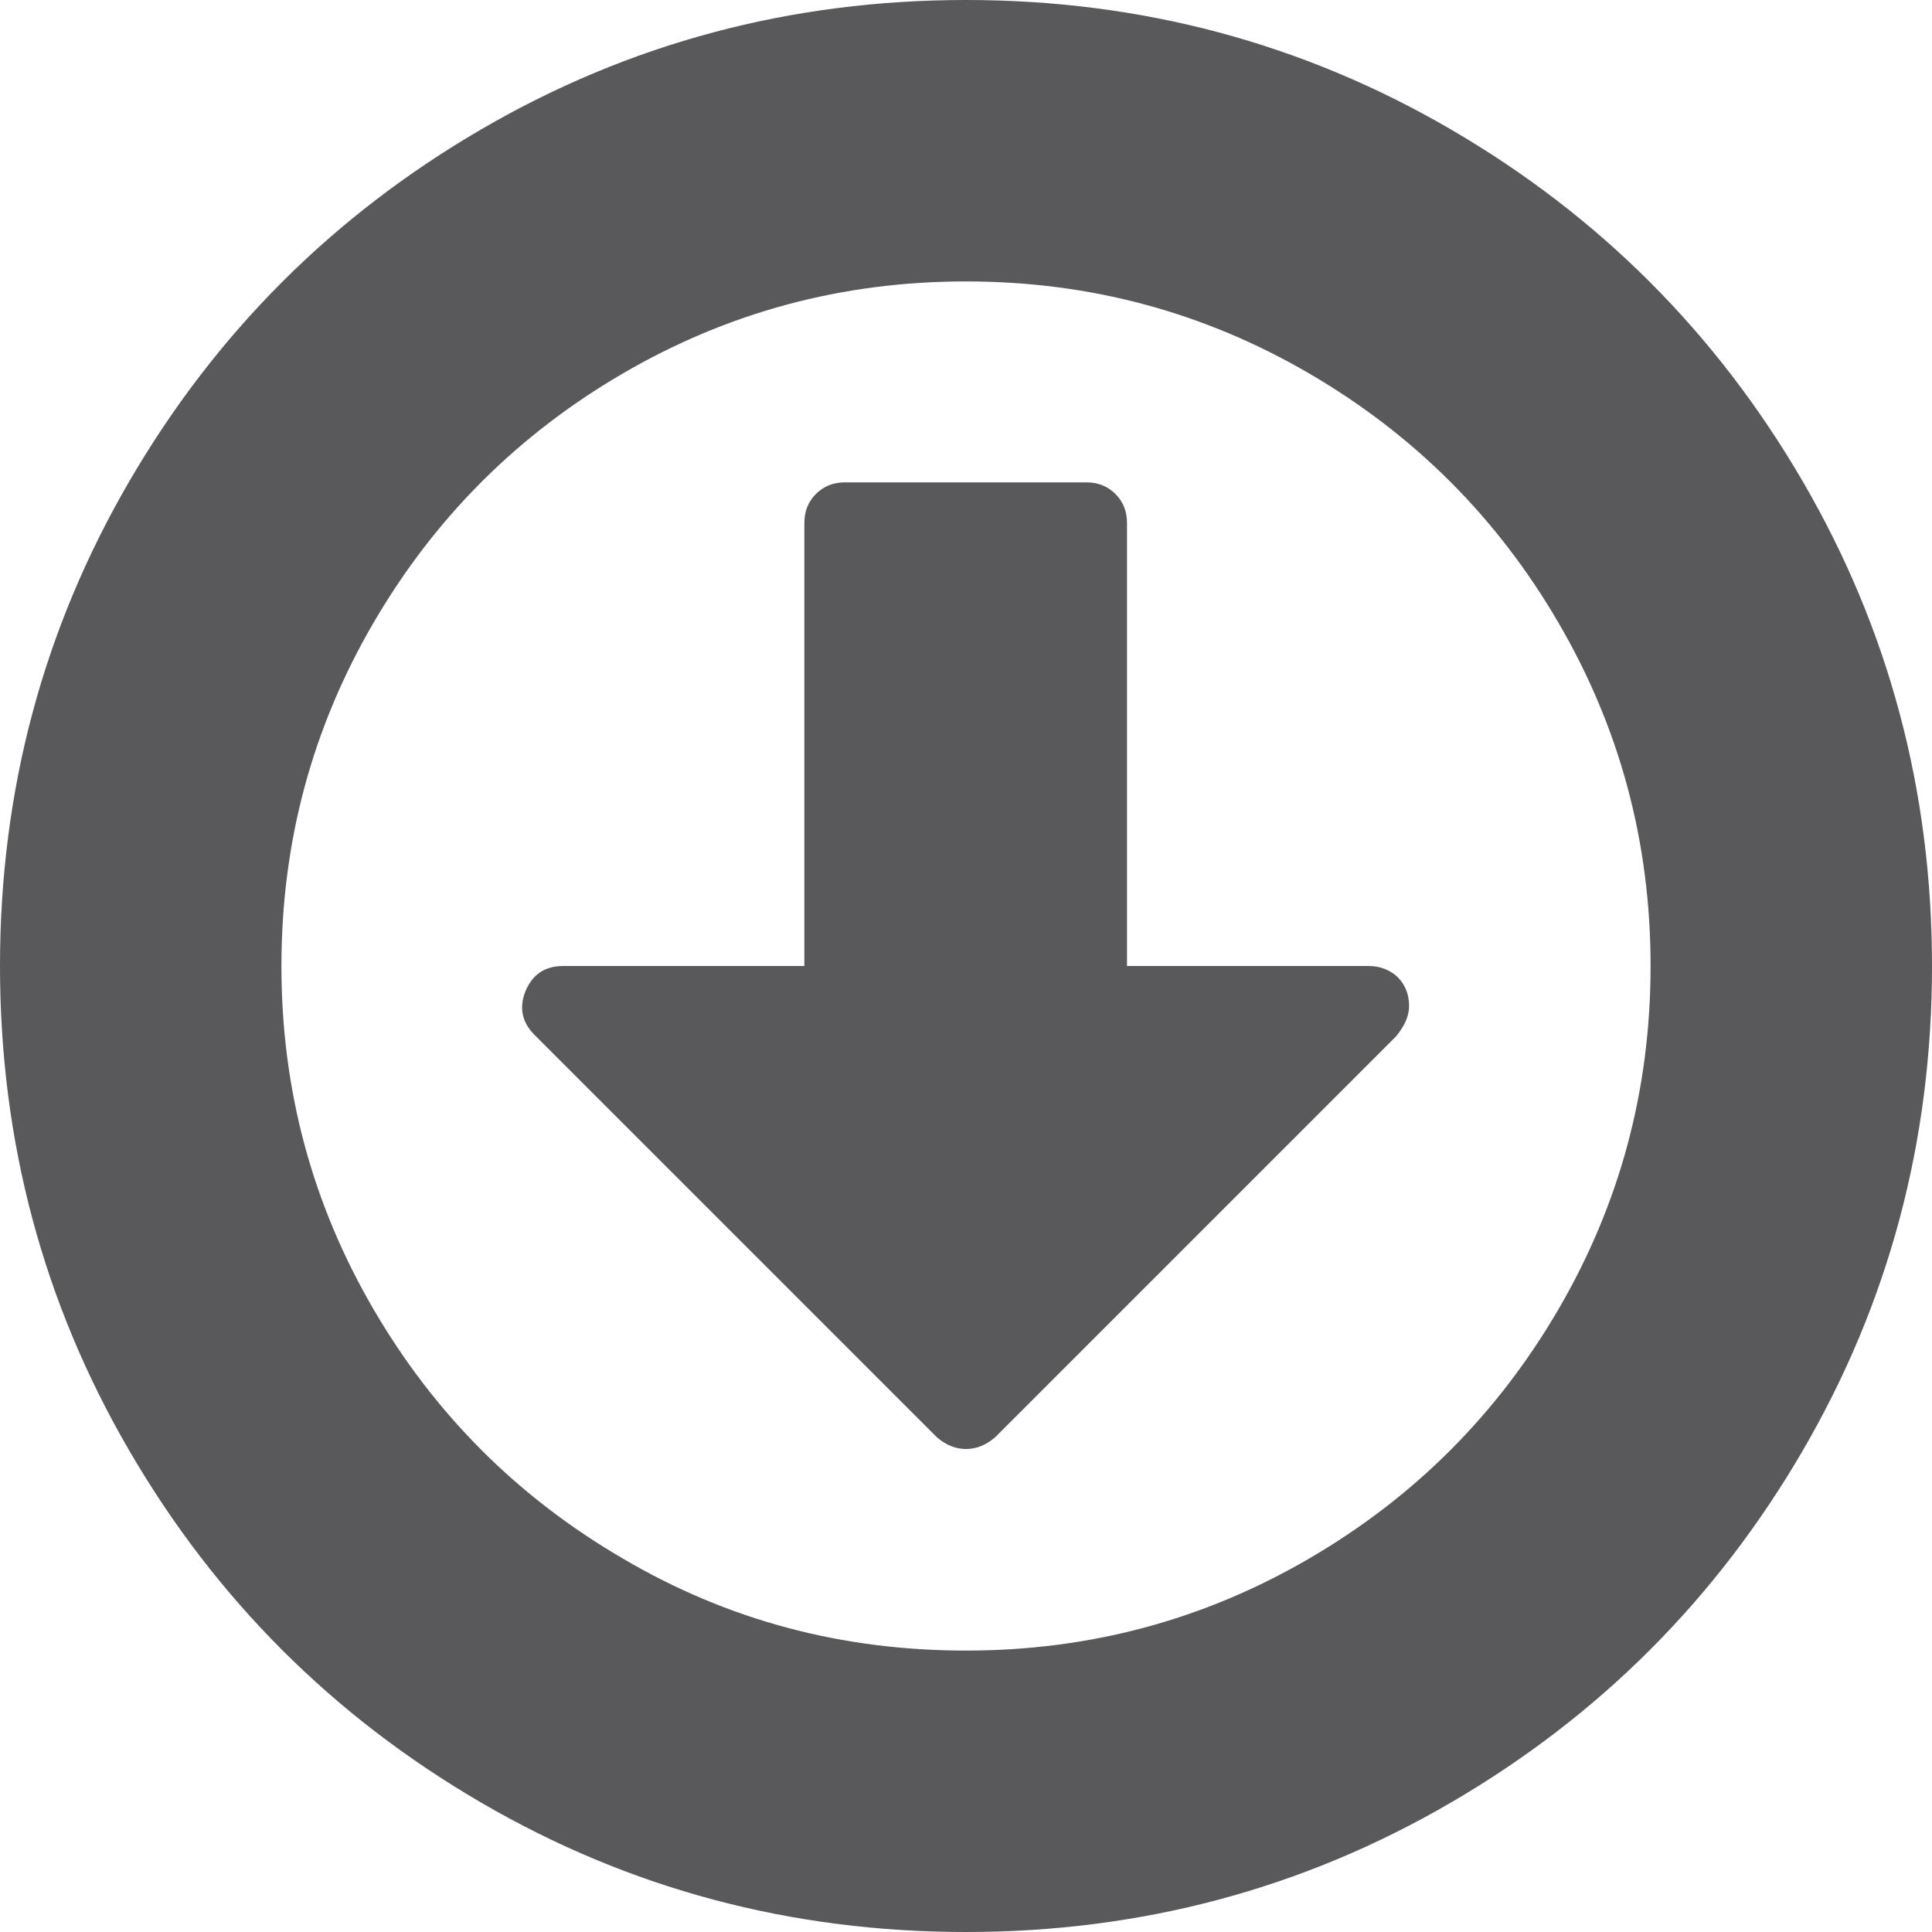
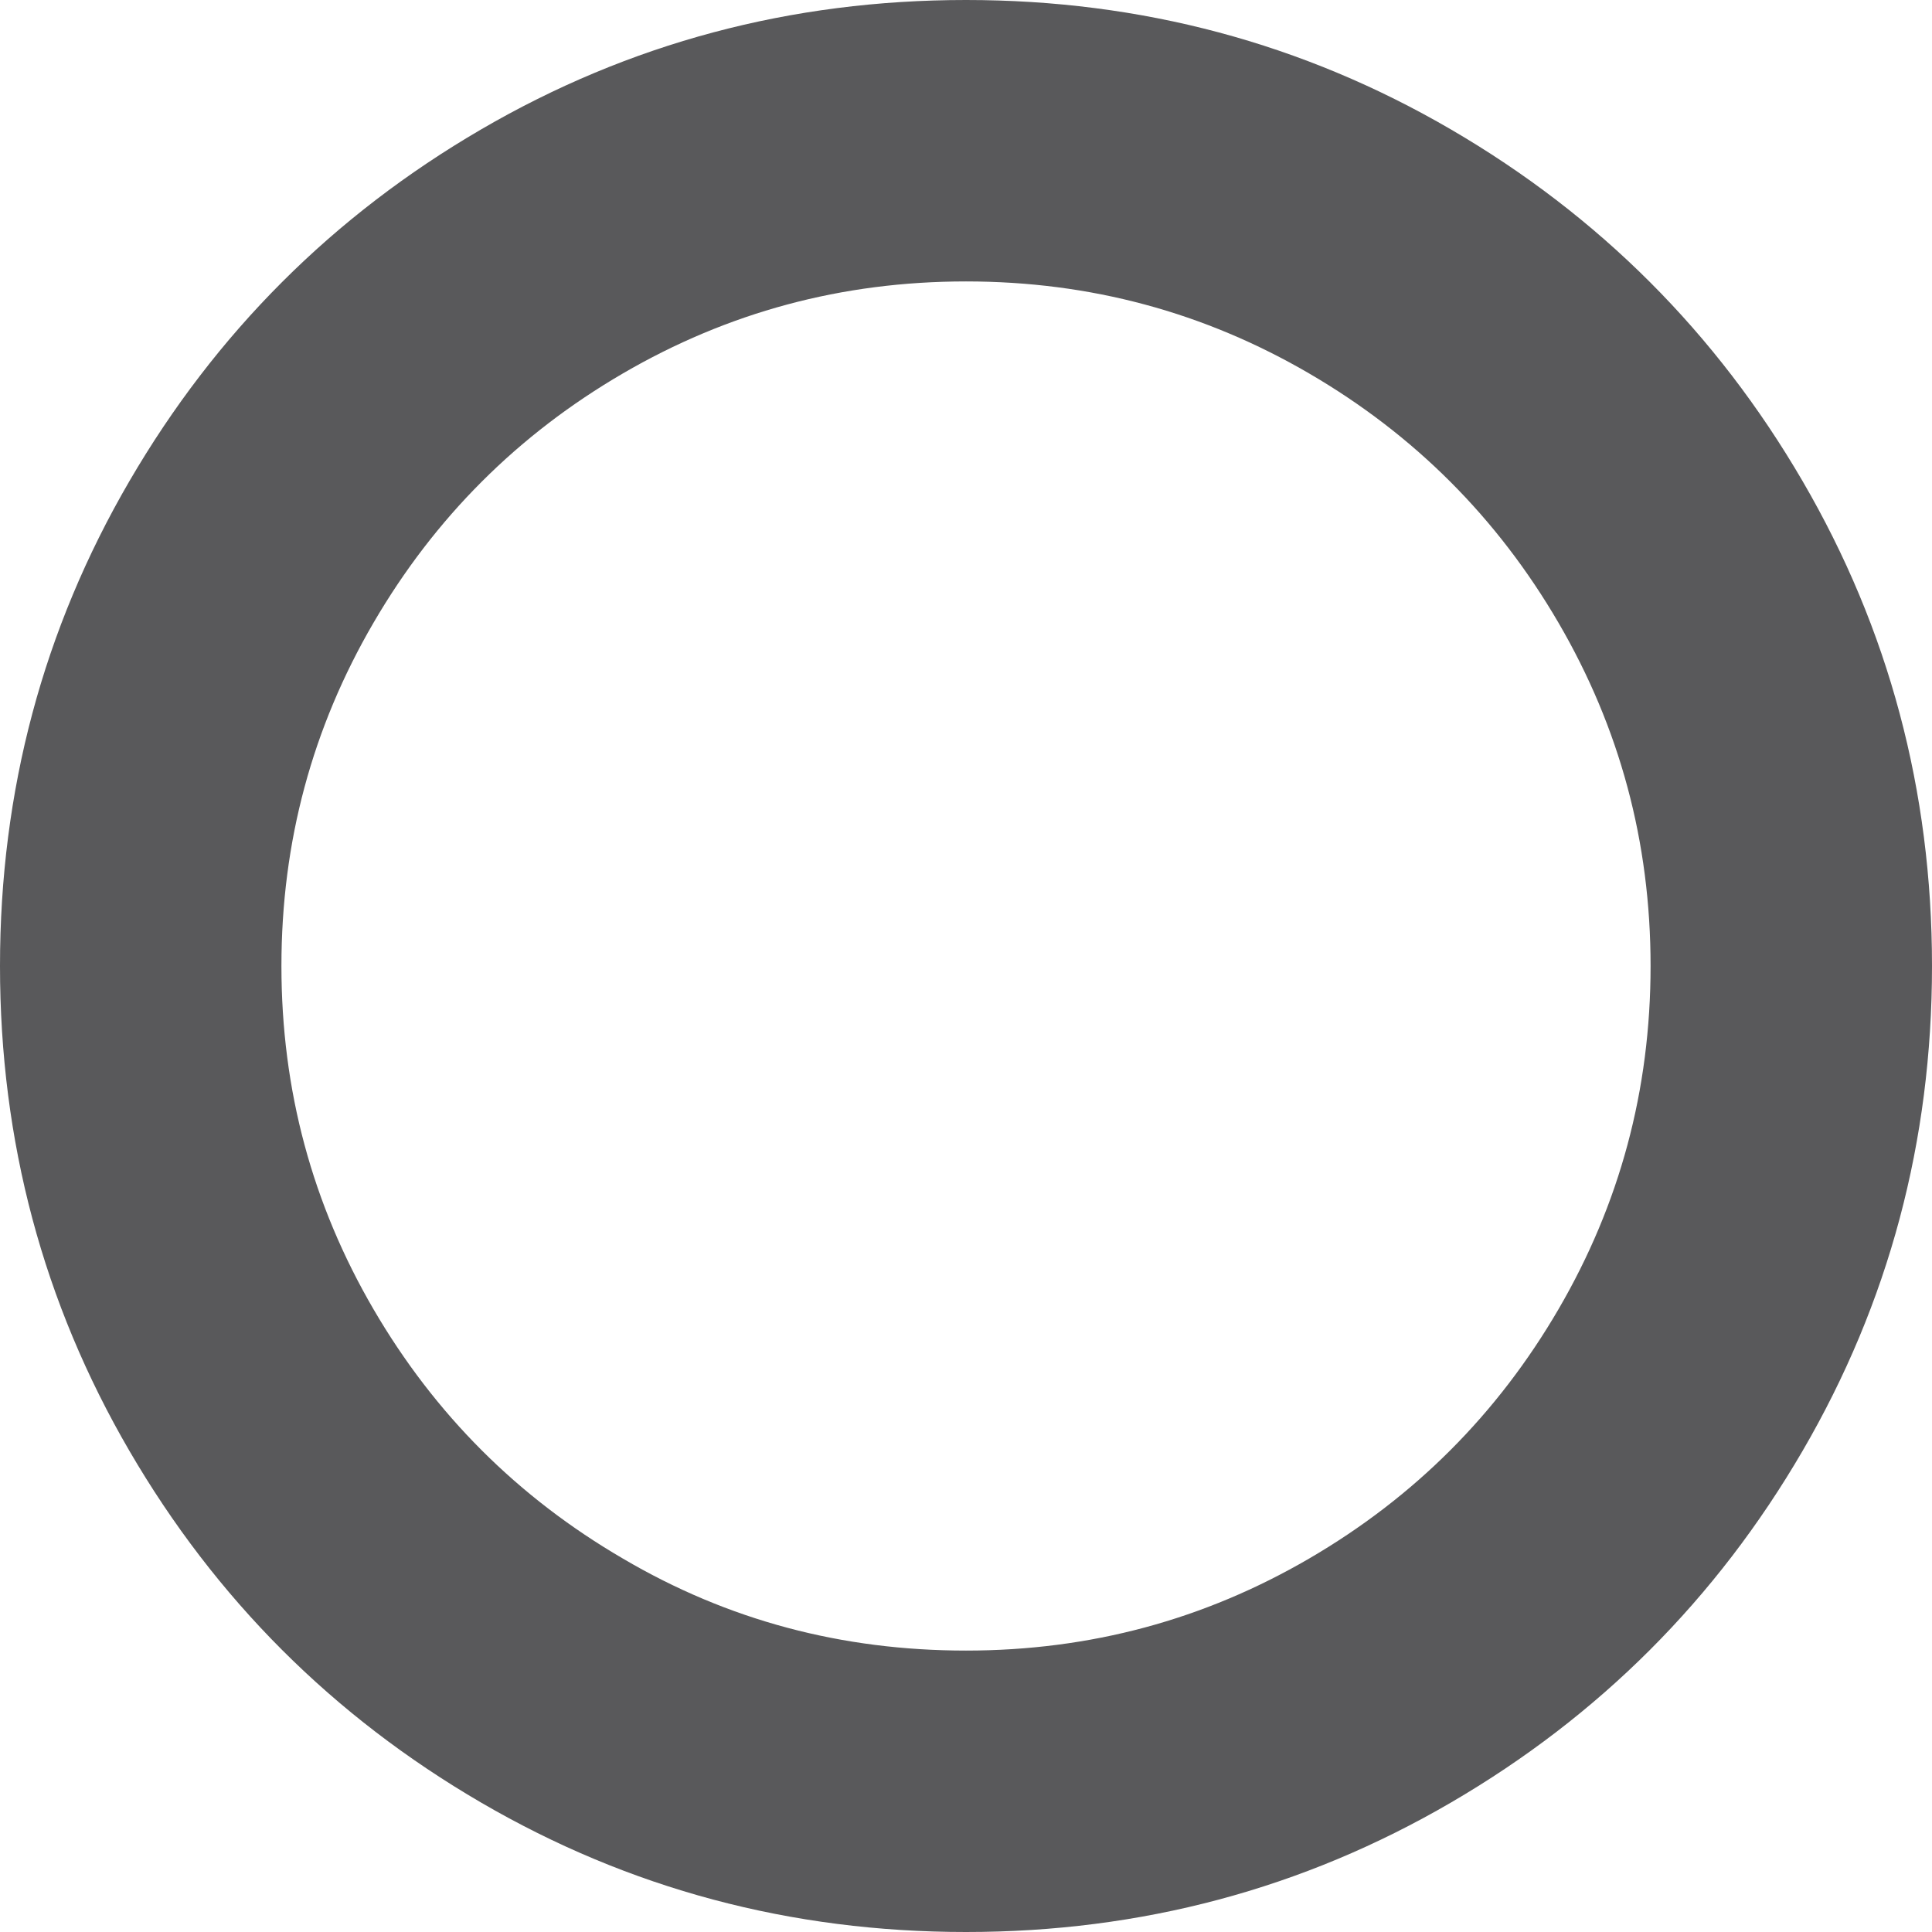
<svg xmlns="http://www.w3.org/2000/svg" version="1.1" id="Capa_1" x="0px" y="0px" viewBox="0 0 300 300" style="enable-background:new 0 0 300 300;" xml:space="preserve">
  <style type="text/css">
	.st0{fill:#59595B;}
</style>
  <g>
    <g>
      <path class="st0" d="M279.9,74.7c-13.4-23-31.6-41.2-54.6-54.6C202.3,6.7,177.2,0,150,0c-27.2,0-52.3,6.7-75.3,20.1    c-23,13.4-41.2,31.6-54.6,54.6C6.7,97.7,0,122.8,0,150c0,27.2,6.7,52.3,20.1,75.3c13.4,23,31.6,41.2,54.6,54.6    c23,13.4,48.1,20.1,75.3,20.1s52.3-6.7,75.3-20.1c23-13.4,41.2-31.6,54.6-54.6c13.4-23,20.1-48.1,20.1-75.3    C300,122.8,293.3,97.7,279.9,74.7z M242,203.3c-9.5,16.3-22.4,29.2-38.7,38.7c-16.3,9.5-34,14.3-53.3,14.3    c-19.3,0-37-4.7-53.3-14.3c-16.3-9.5-29.2-22.4-38.7-38.7c-9.5-16.3-14.3-34-14.3-53.3c0-19.3,4.8-37,14.3-53.3    C67.5,80.4,80.4,67.5,96.7,58c16.3-9.5,34-14.3,53.3-14.3c19.3,0,37,4.8,53.3,14.3c16.3,9.5,29.2,22.4,38.7,38.7    c9.5,16.3,14.3,34,14.3,53.3C256.3,169.3,251.5,187,242,203.3z" />
-       <path class="st0" d="M212.5,150H175V81.2c0-1.8-0.6-3.3-1.8-4.5c-1.2-1.2-2.7-1.8-4.5-1.8h-37.5c-1.8,0-3.3,0.6-4.5,1.8    c-1.2,1.2-1.8,2.7-1.8,4.5V150H87.5c-2.9,0-4.8,1.3-5.9,3.9c-1,2.5-0.6,4.8,1.4,6.8l62.5,62.5c1.4,1.2,2.9,1.8,4.5,1.8    c1.6,0,3.1-0.6,4.5-1.8l62.3-62.3c1.3-1.6,2-3.1,2-4.7c0-1.8-0.6-3.3-1.8-4.5C215.8,150.6,214.3,150,212.5,150z" />
    </g>
  </g>
</svg>